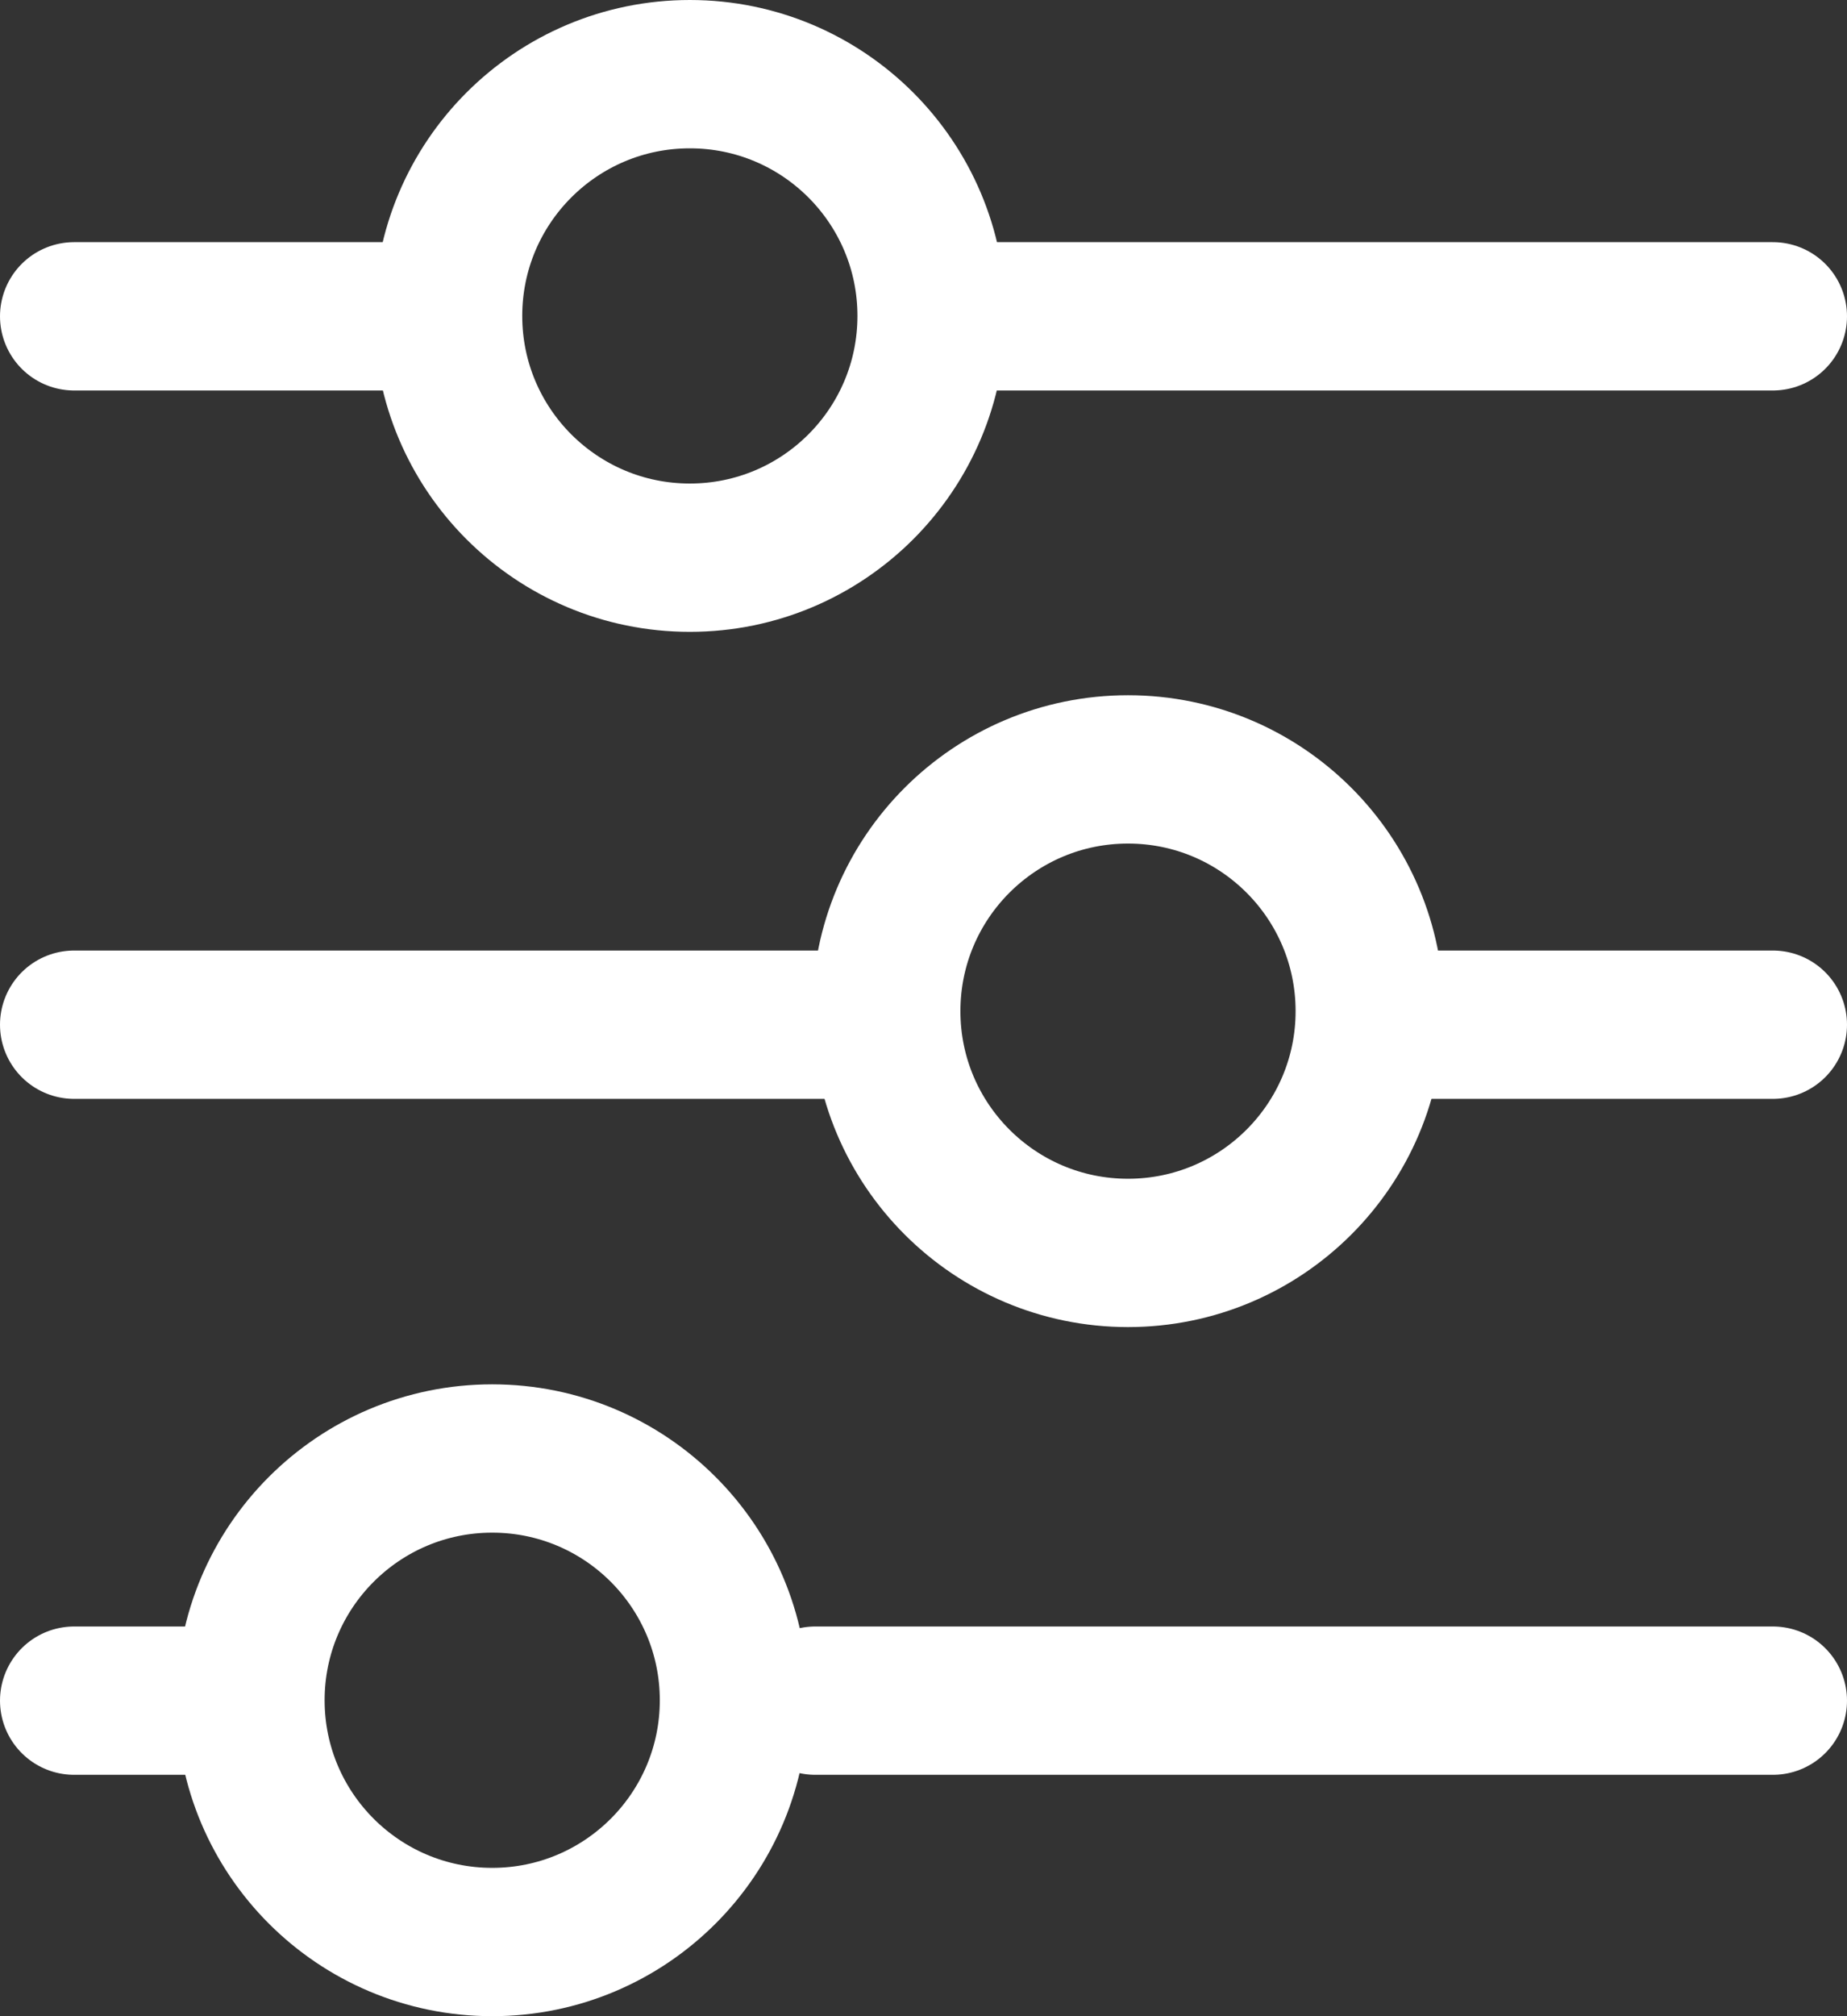
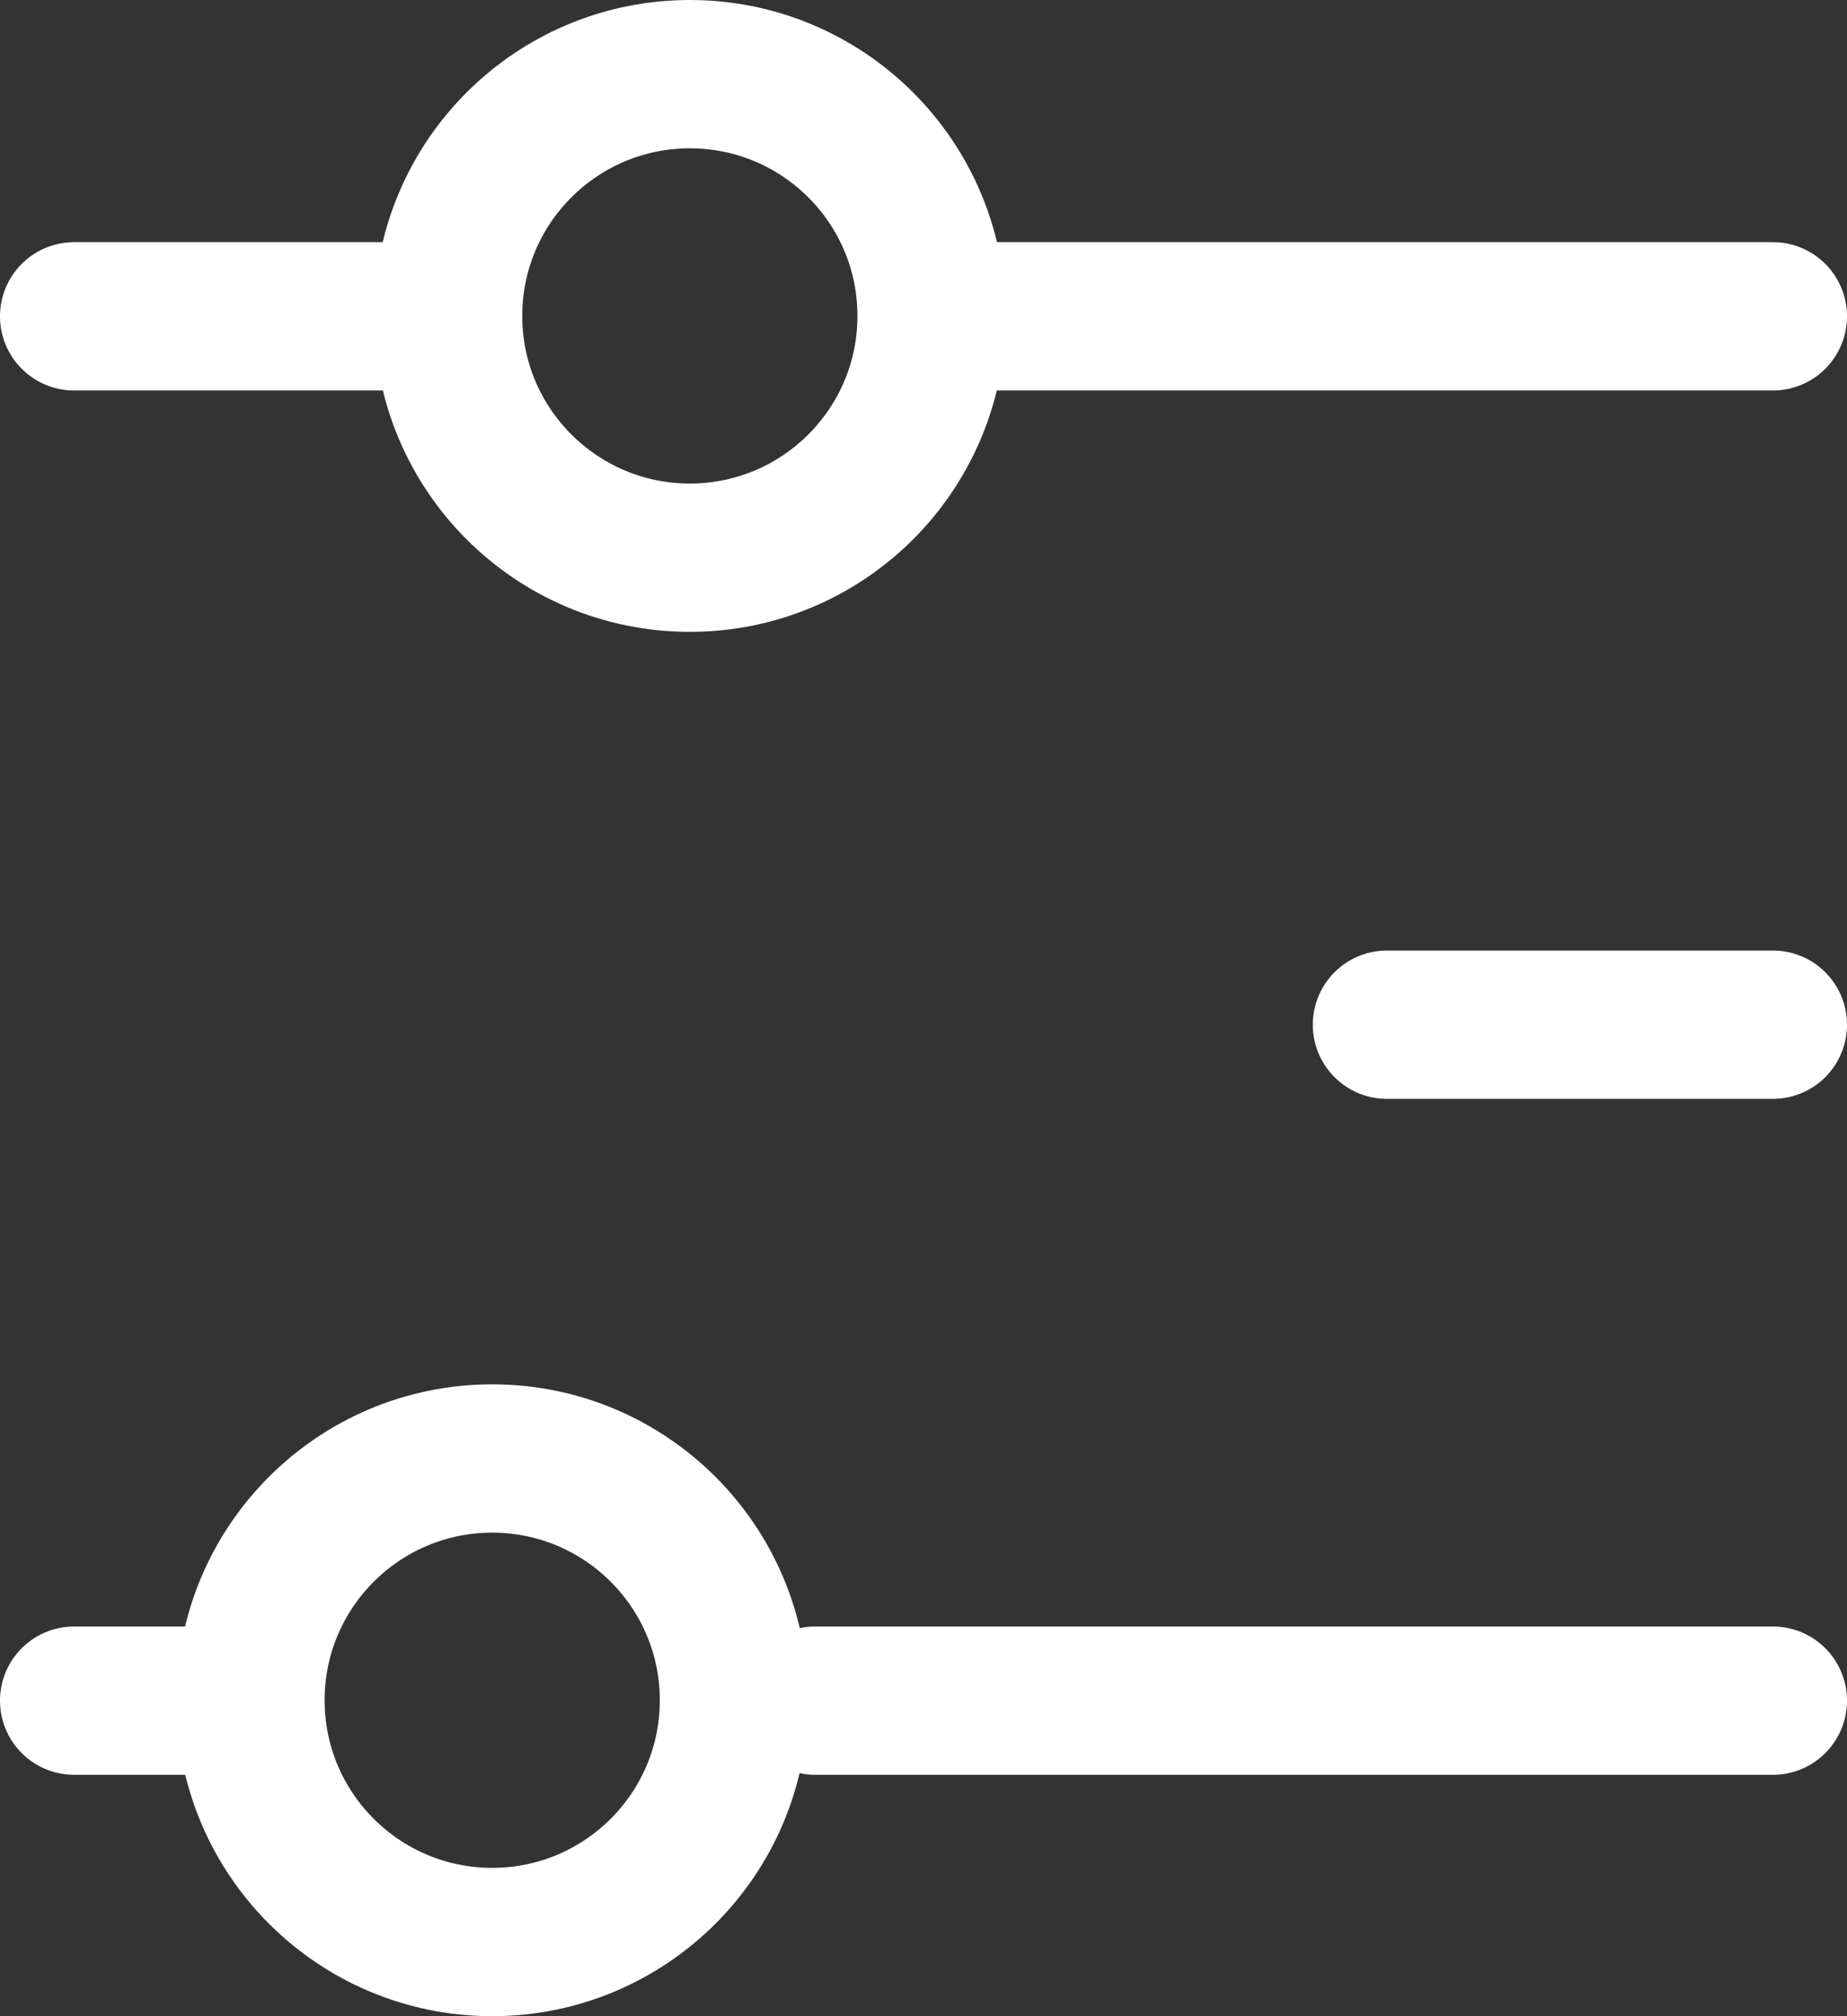
<svg xmlns="http://www.w3.org/2000/svg" width="18.691" height="20.391" viewBox="0 0 18.691 20.391">
  <rect x="0" y="0" width="18.691" height="20.391" fill="#333333" stroke="none" />
  <g id="icon_sliders-h-circle" transform="translate(0.75 0.75)">
    <line id="Line_1363" data-name="Line 1363" x2="3.387" transform="translate(0 2.449)" fill="none" stroke="#ffffff" stroke-linecap="round" stroke-linejoin="round" stroke-width="1.5" />
    <line id="Line_1364" data-name="Line 1364" x2="3.906" transform="translate(13.285 9.613)" fill="none" stroke="#ffffff" stroke-linecap="round" stroke-linejoin="round" stroke-width="1.5" />
-     <ellipse id="Ellipse_1786" data-name="Ellipse 1786" cx="2.446" cy="2.445" rx="2.446" ry="2.445" transform="translate(8.219 7.031)" fill="none" stroke="#ffffff" stroke-linecap="round" stroke-linejoin="round" stroke-width="1.5" />
    <ellipse id="Ellipse_1787" data-name="Ellipse 1787" cx="2.446" cy="2.445" rx="2.446" ry="2.445" transform="translate(3.785)" fill="none" stroke="#ffffff" stroke-linecap="round" stroke-linejoin="round" stroke-width="1.5" />
    <line id="Line_1365" data-name="Line 1365" x2="8.074" transform="translate(9.117 2.449)" fill="none" stroke="#ffffff" stroke-linecap="round" stroke-linejoin="round" stroke-width="1.5" />
-     <line id="Line_1366" data-name="Line 1366" x2="8.076" transform="translate(0 9.613)" fill="none" stroke="#ffffff" stroke-linecap="round" stroke-linejoin="round" stroke-width="1.5" />
    <line id="Line_1367" data-name="Line 1367" x2="1.5" transform="translate(0 16.449)" fill="none" stroke="#ffffff" stroke-linecap="round" stroke-linejoin="round" stroke-width="1.5" />
    <ellipse id="Ellipse_1788" data-name="Ellipse 1788" cx="2.446" cy="2.445" rx="2.446" ry="2.445" transform="translate(1.785 14)" fill="none" stroke="#ffffff" stroke-linecap="round" stroke-linejoin="round" stroke-width="1.5" />
    <line id="Line_1368" data-name="Line 1368" x2="9.691" transform="translate(7.5 16.449)" fill="none" stroke="#ffffff" stroke-linecap="round" stroke-linejoin="round" stroke-width="1.5" />
  </g>
</svg>